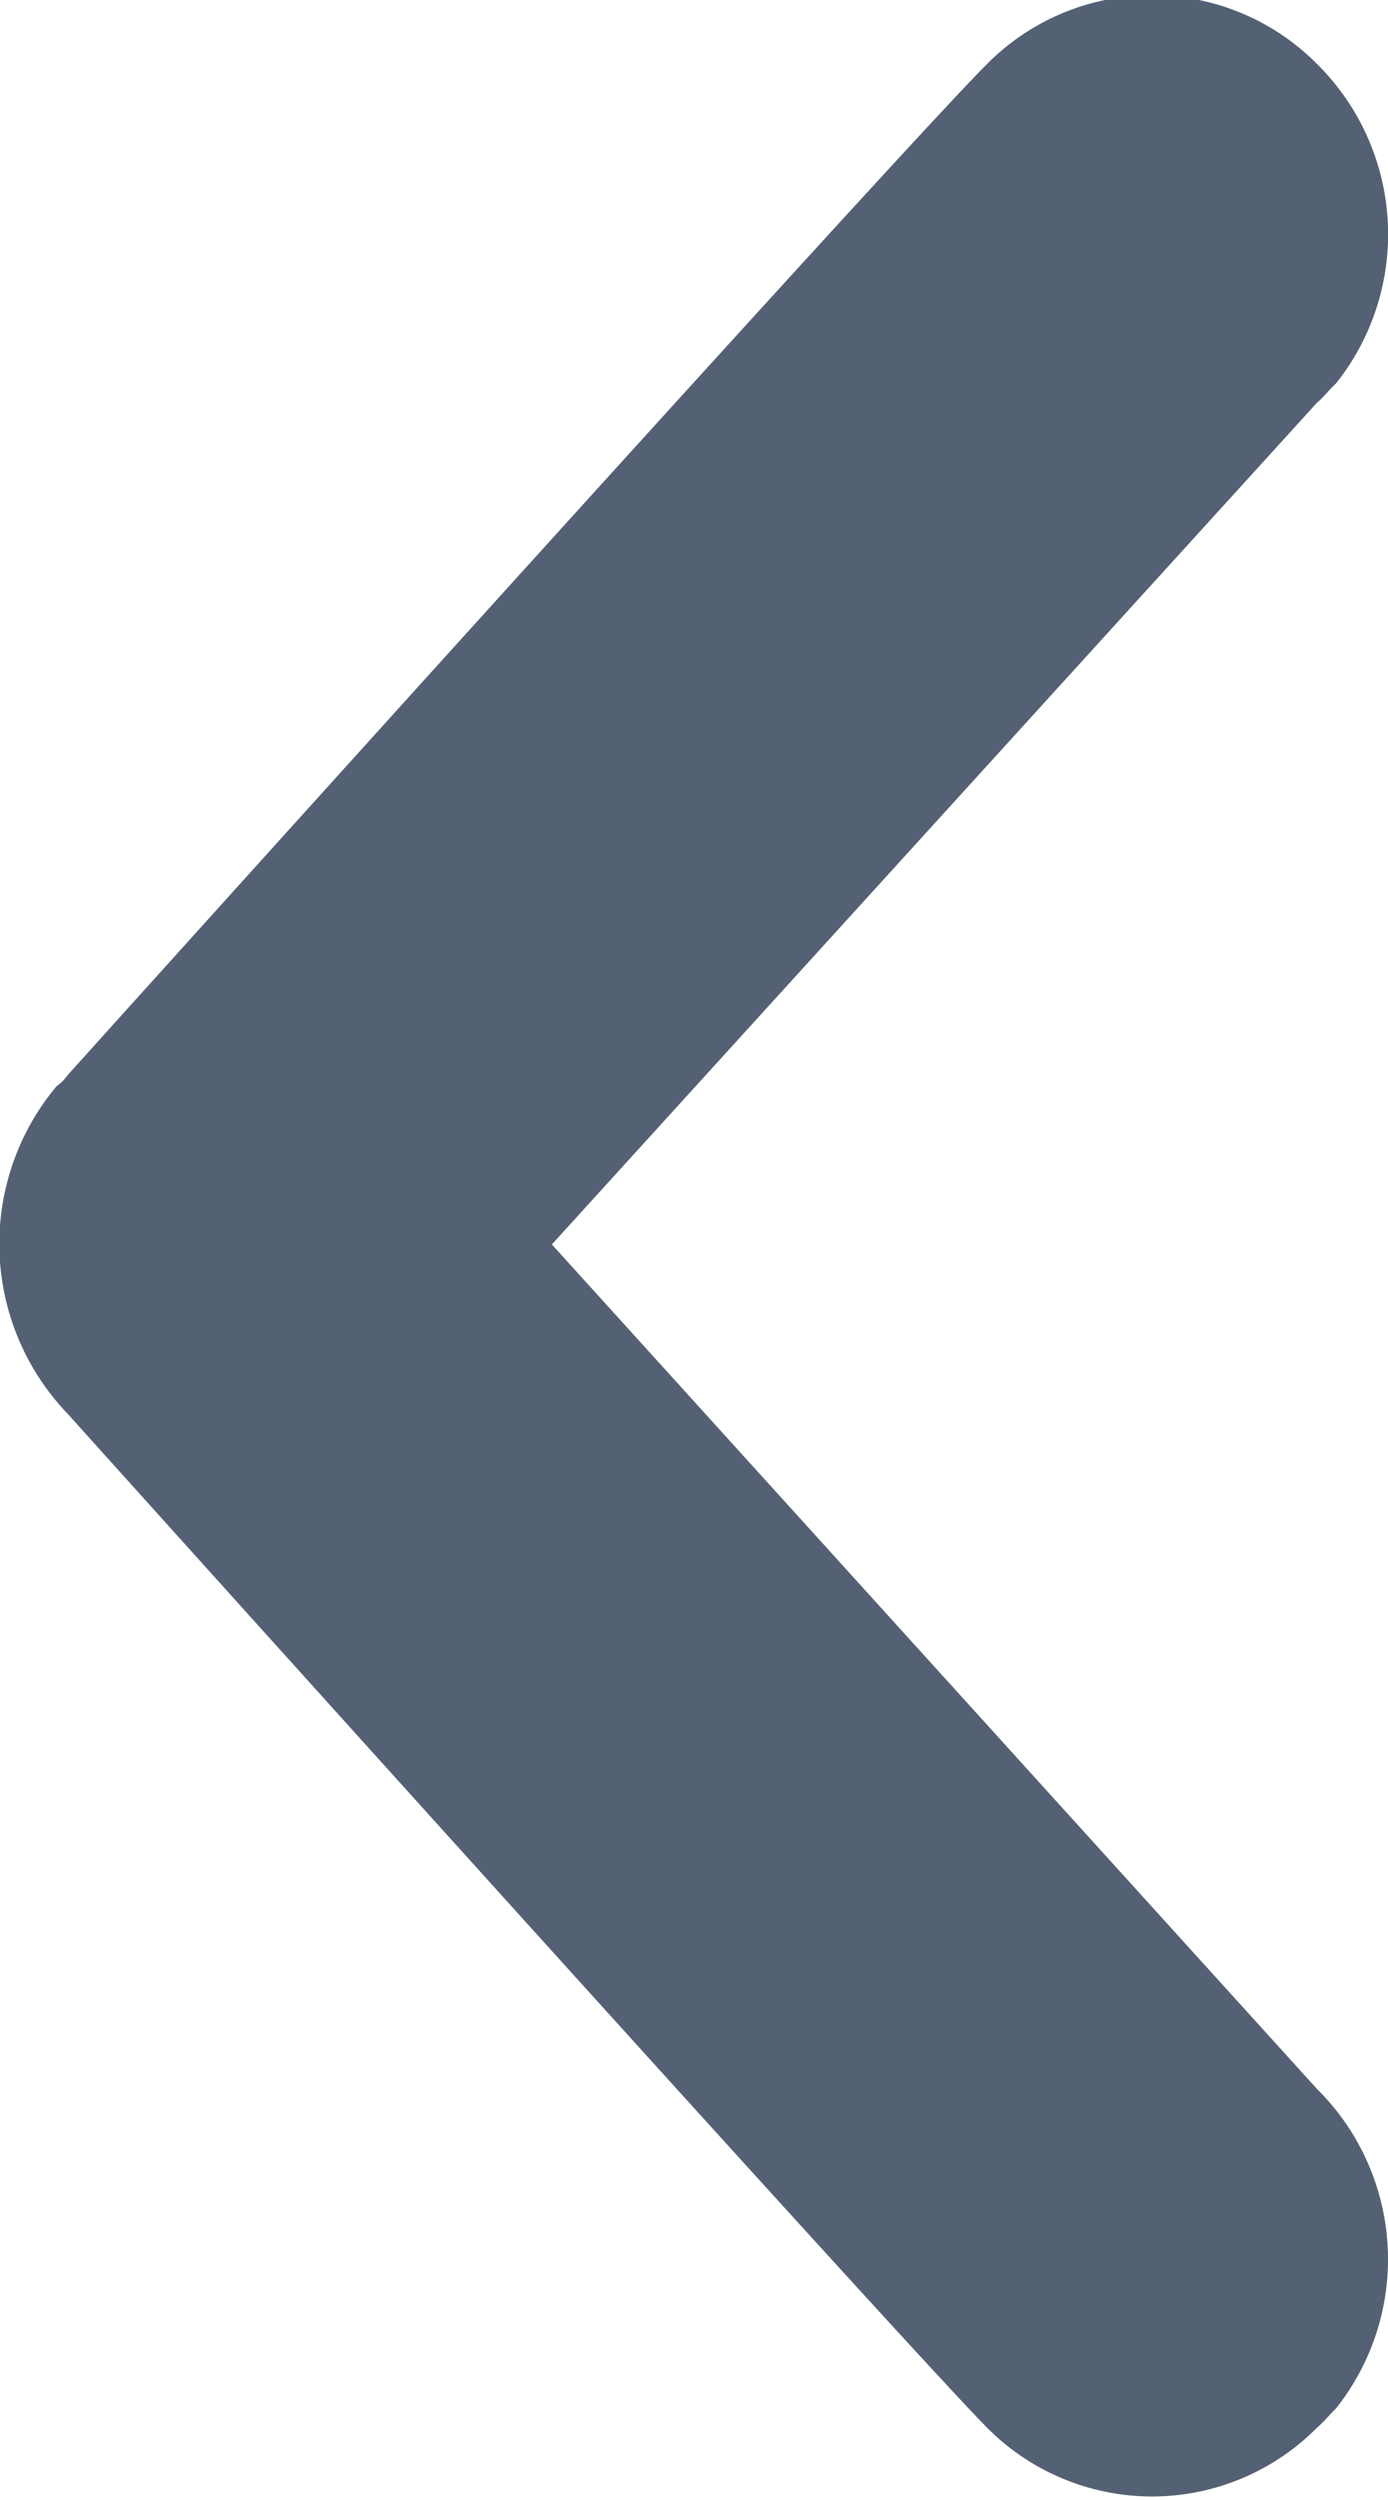
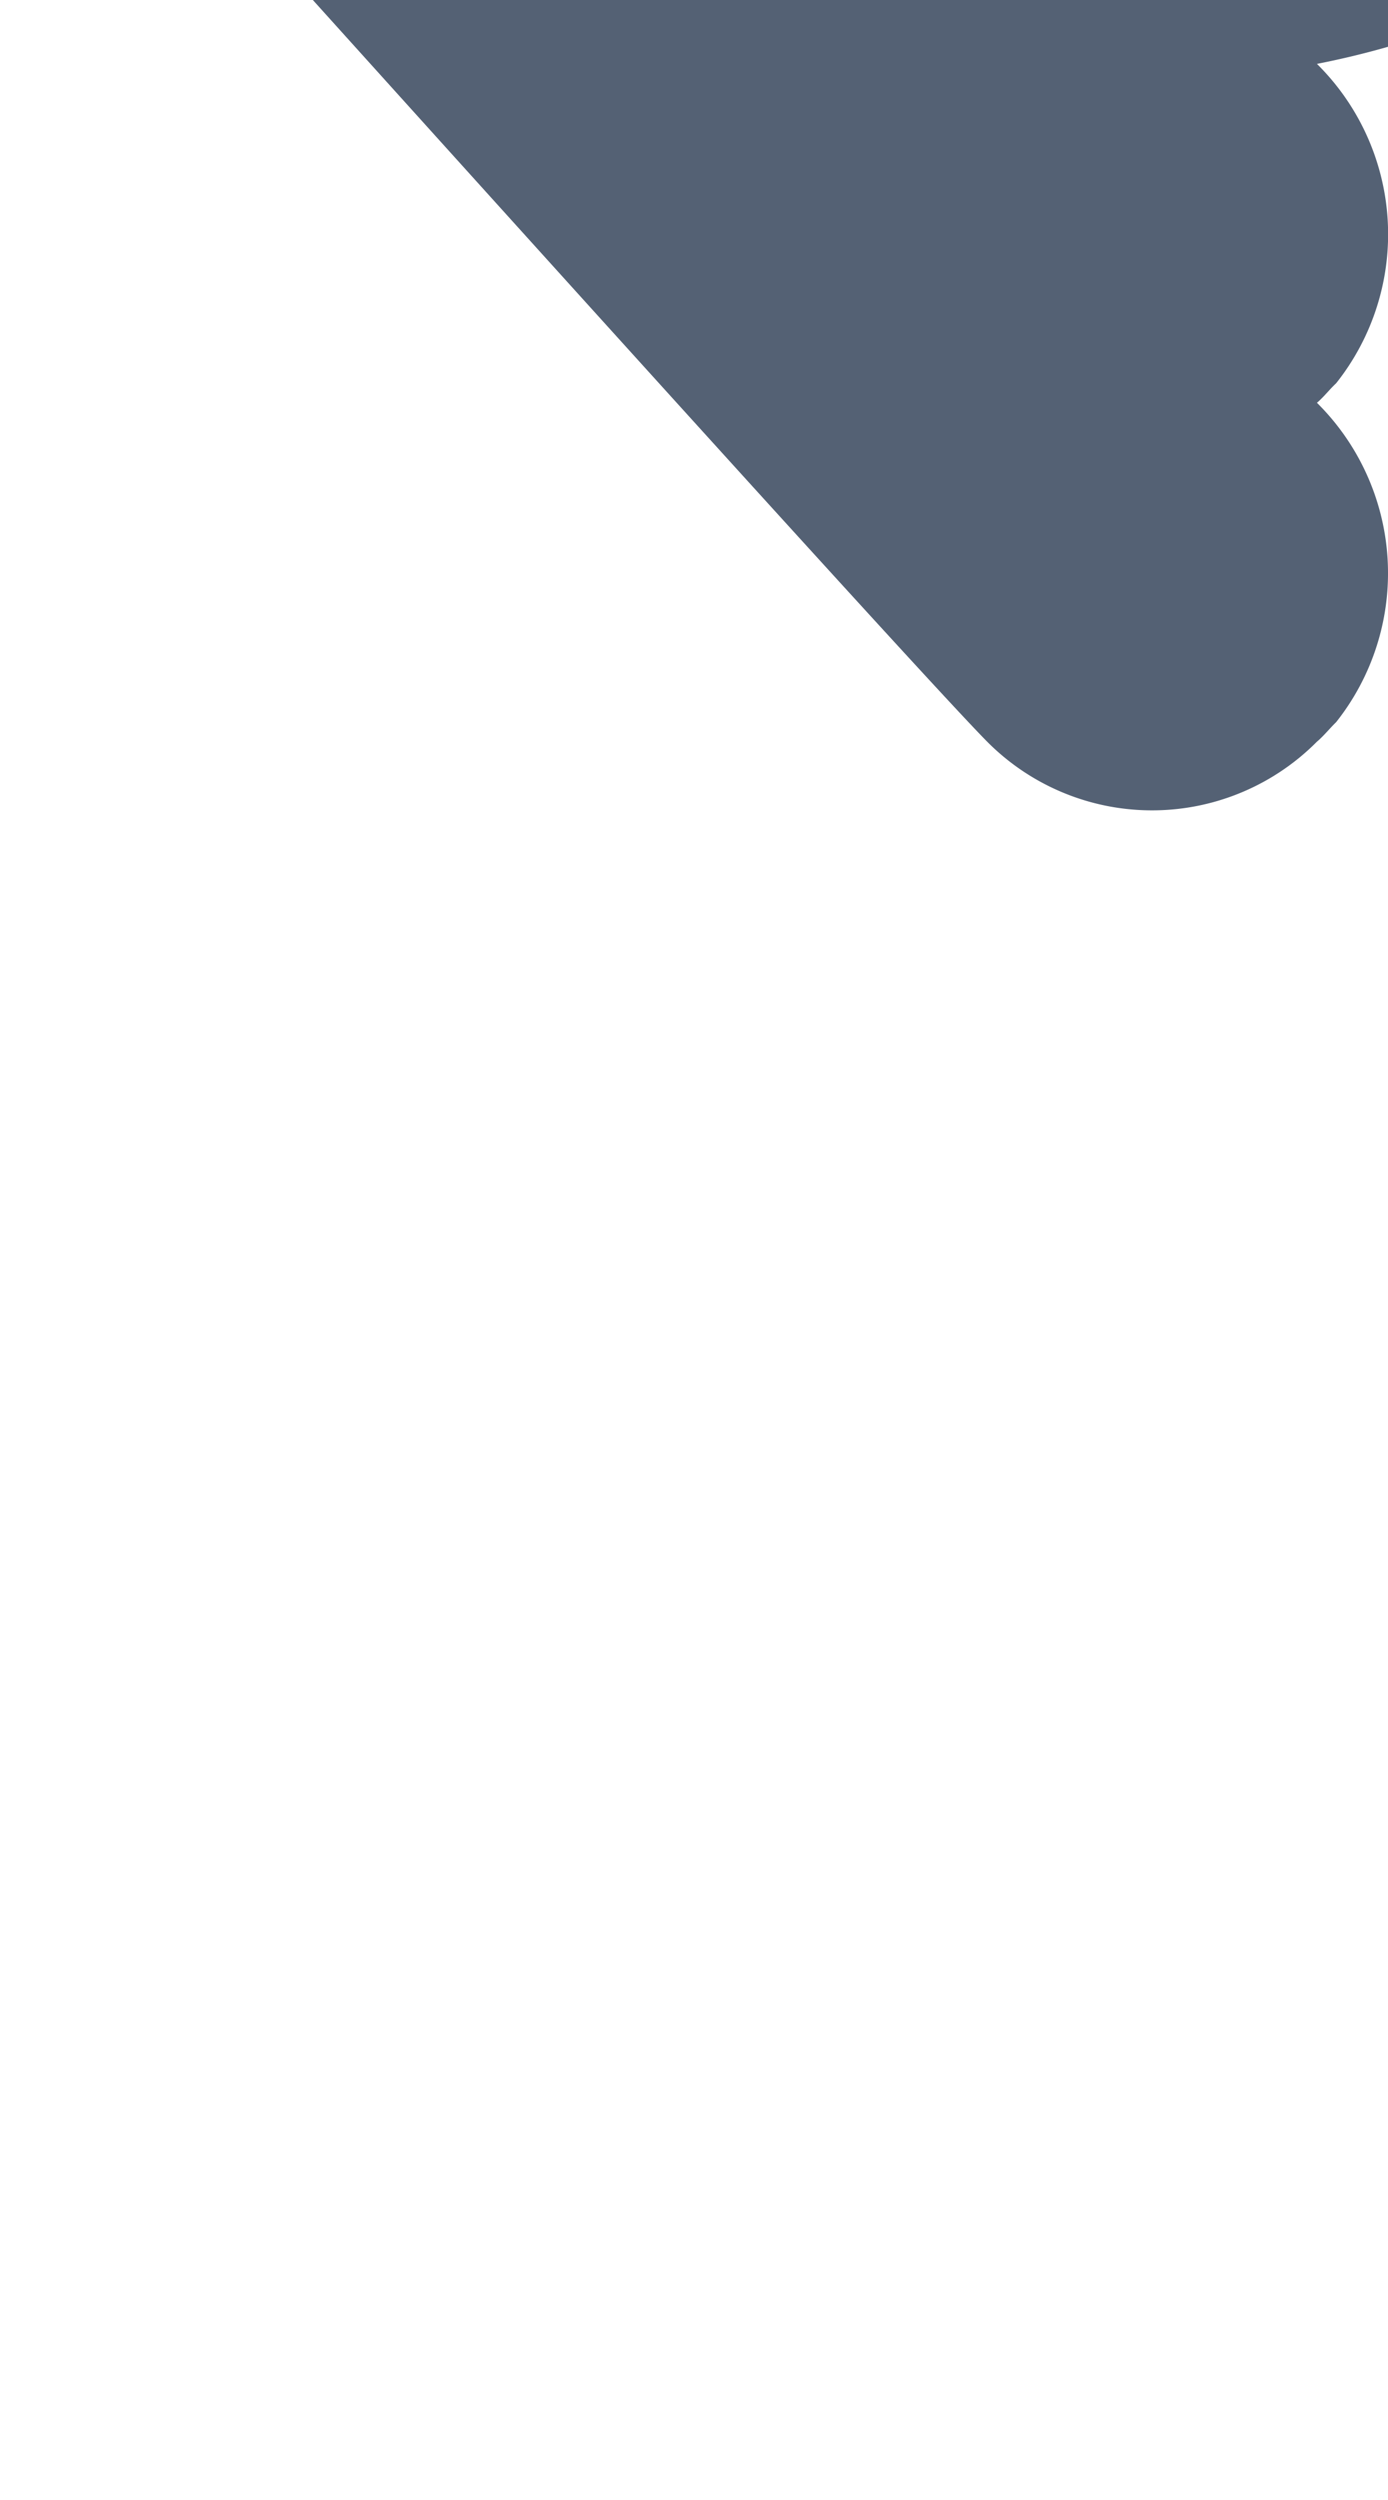
<svg xmlns="http://www.w3.org/2000/svg" width="5" height="9" viewBox="0 0 5 9">
  <defs>
    <style>
      .cls-1 {
        fill: #546174;
        fill-rule: evenodd;
      }
    </style>
  </defs>
-   <path id="形状_4" data-name="形状 4" class="cls-1" d="M775.744,2102.23a0.862,0.862,0,0,1,.069,1.15c-0.022.02-.045,0.05-0.069,0.07l-2.756,3.03,2.756,3.04a0.863,0.863,0,0,1,.069,1.15c-0.021.02-.045,0.05-0.069,0.07a0.837,0.837,0,0,1-1.188,0c-0.307-.31-3.312-3.65-3.312-3.65a0.884,0.884,0,0,1-.04-1.18,0.151,0.151,0,0,0,.04-0.04s3-3.33,3.312-3.64A0.837,0.837,0,0,1,775.744,2102.23Z" transform="translate(-771 -2102)" />
+   <path id="形状_4" data-name="形状 4" class="cls-1" d="M775.744,2102.23a0.862,0.862,0,0,1,.069,1.15c-0.022.02-.045,0.05-0.069,0.07a0.863,0.863,0,0,1,.069,1.15c-0.021.02-.045,0.05-0.069,0.07a0.837,0.837,0,0,1-1.188,0c-0.307-.31-3.312-3.65-3.312-3.65a0.884,0.884,0,0,1-.04-1.18,0.151,0.151,0,0,0,.04-0.04s3-3.33,3.312-3.64A0.837,0.837,0,0,1,775.744,2102.23Z" transform="translate(-771 -2102)" />
</svg>